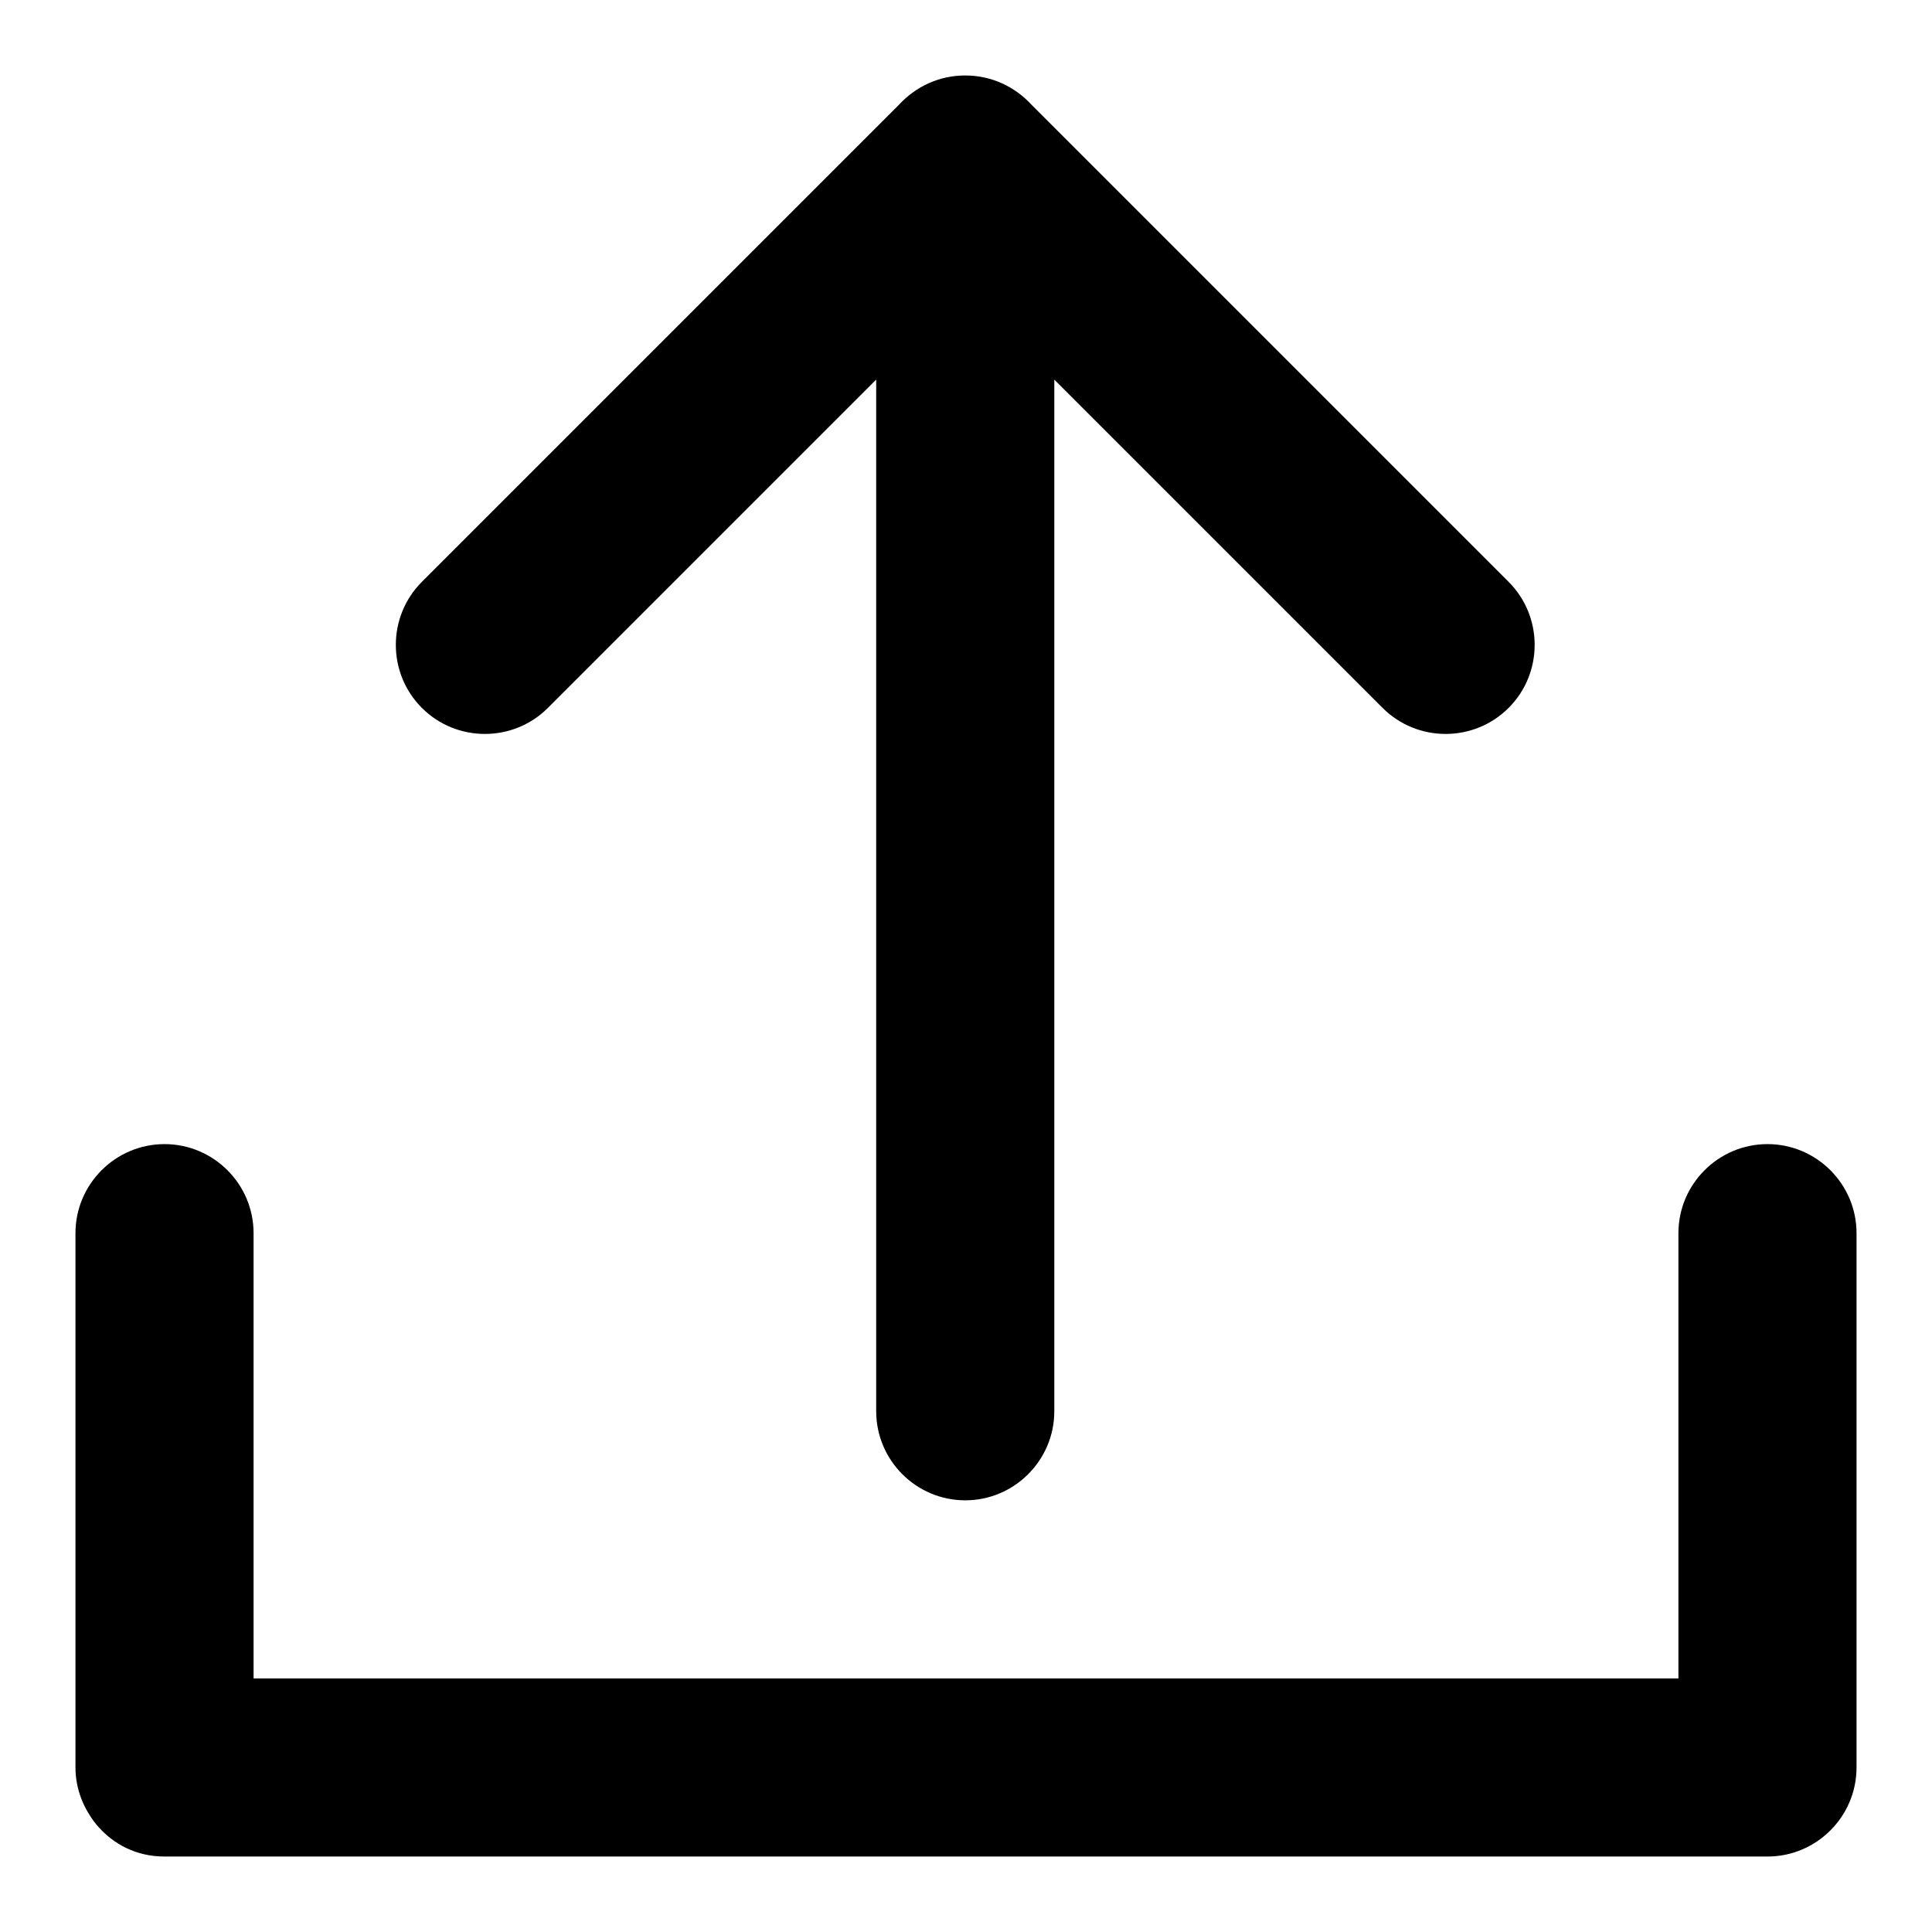
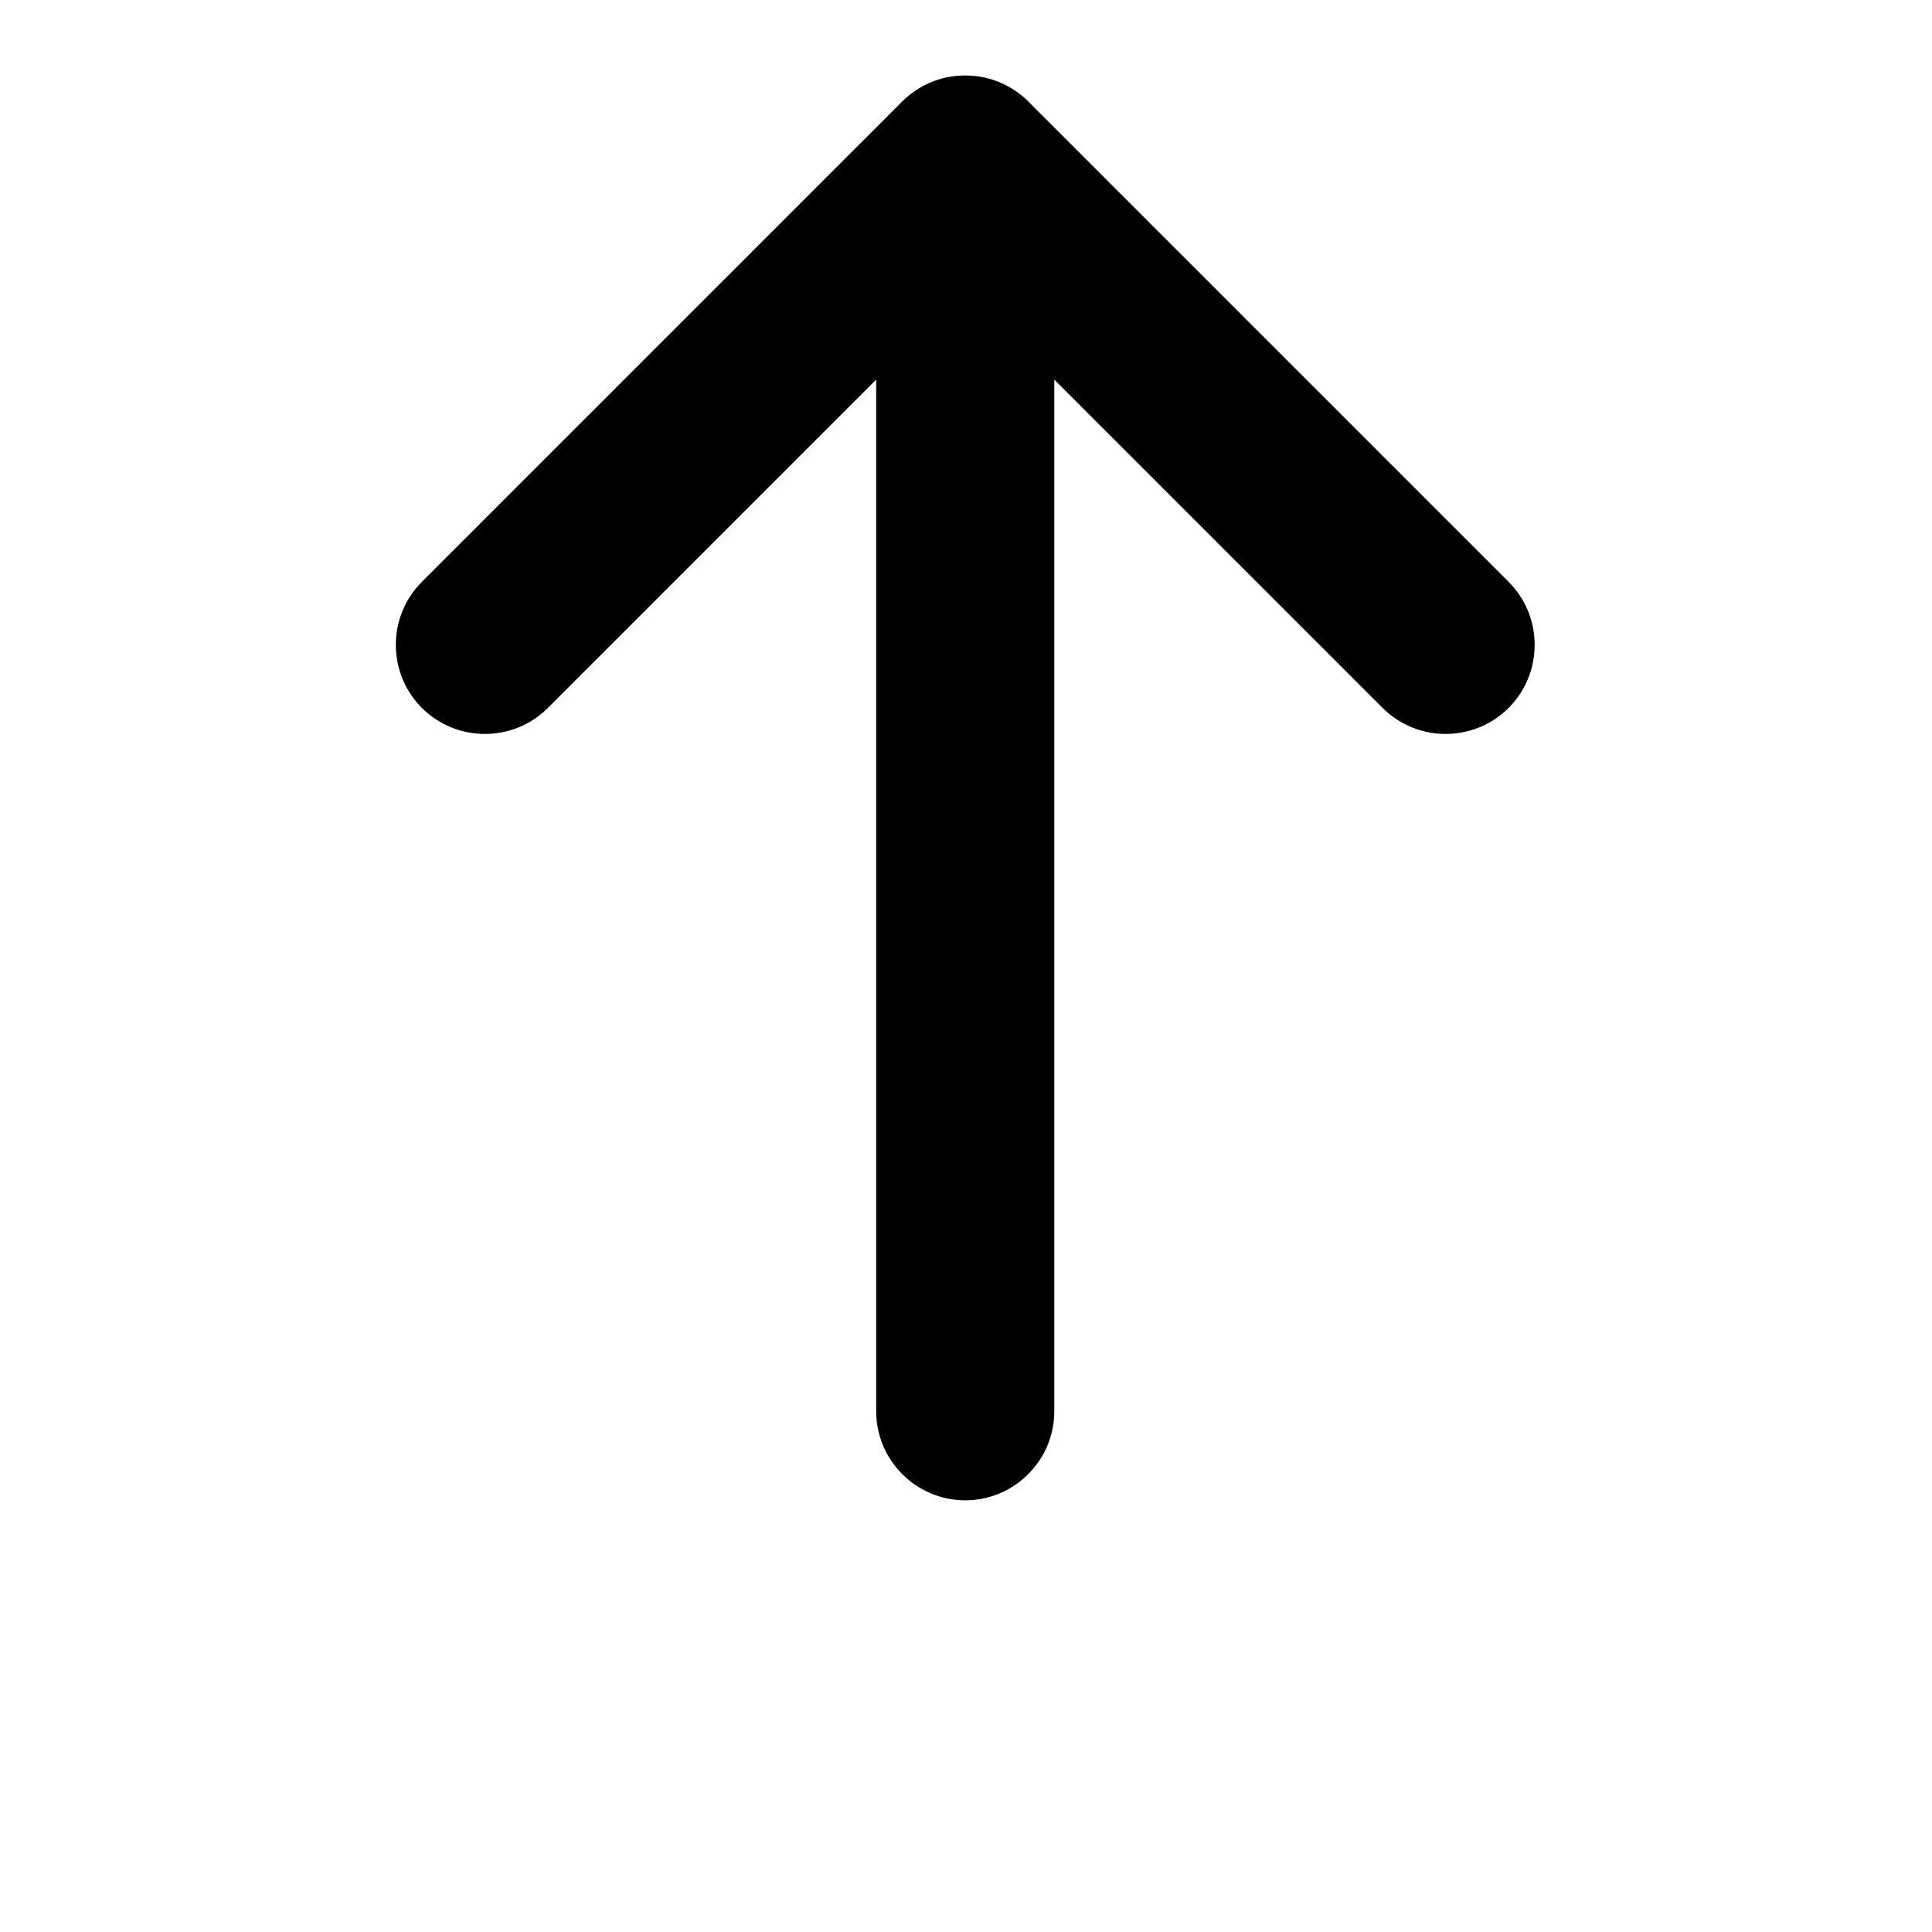
<svg xmlns="http://www.w3.org/2000/svg" version="1.1" x="0px" y="0px" viewBox="0 0 256 256" enable-background="new 0 0 256 256" xml:space="preserve">
  <g>
    <g>
      <path fill="#000000" d="M72.6,93.8l43.5-43.5V187c0,6.5,5.3,11.8,11.8,11.8c6.5,0,11.8-5.3,11.8-11.8V50.3l43.5,43.5c4.6,4.6,12.1,4.6,16.7,0s4.6-12.1,0-16.7l-63.2-63.2c-2.2-2.4-5.3-3.9-8.8-3.9c-3.5,0-6.6,1.5-8.8,3.9L55.9,77.1c-4.6,4.6-4.6,12.1,0,16.7C60.5,98.4,68,98.4,72.6,93.8z" />
-       <path fill="#000000" d="M246,163.4c0-6.5-5.3-11.8-11.8-11.8c-6.5,0-11.8,5.3-11.8,11.8v59H33.6v-59c0-6.5-5.3-11.8-11.8-11.8c-6.5,0-11.8,5.3-11.8,11.8v70.8l0,0l0,0c0,2.9,1.1,5.5,2.8,7.6c2.2,2.6,5.3,4.2,9,4.2h212.4c6.5,0,11.8-5.3,11.8-11.8l0,0l0,0V163.4z" />
    </g>
  </g>
</svg>